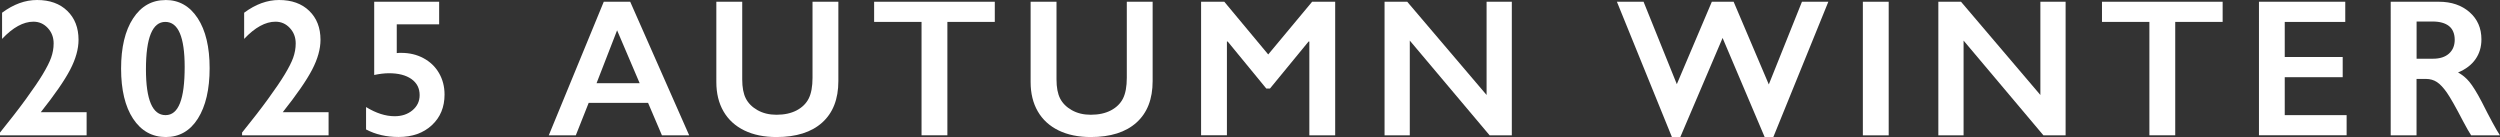
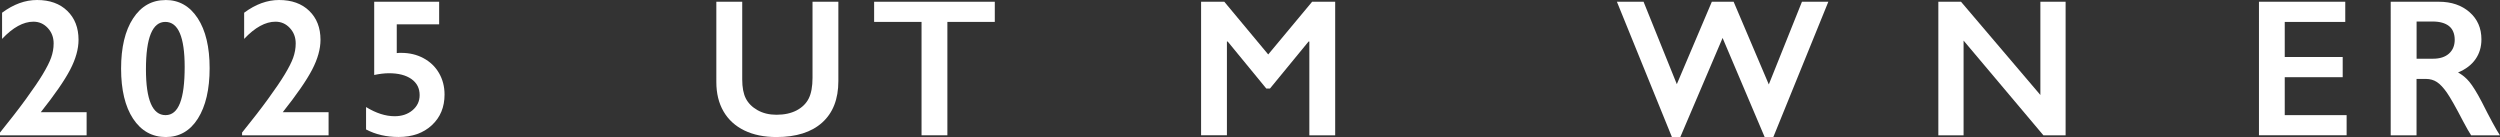
<svg xmlns="http://www.w3.org/2000/svg" id="_レイヤー_2" data-name="レイヤー 2" viewBox="0 0 457.71 25.09">
  <rect x="0" y="0" width="457.71" height="25.09" fill="#333333" stroke="none" />
  <defs>
    <style>      .cls-1 {        fill: #fff;        stroke-width: 0px;      }    </style>
  </defs>
  <g id="_レイヤー_1-2" data-name="レイヤー 1">
    <g>
      <path class="cls-1" d="M6.78,0c2.32,0,4.17.66,5.54,1.99s2.06,3.09,2.06,5.3c0,1.68-.51,3.5-1.53,5.46s-2.82,4.56-5.38,7.79h8.39v4.24H0v-.51c1.84-2.28,3.43-4.32,4.75-6.14s2.35-3.32,3.07-4.52,1.24-2.21,1.54-3.05.46-1.71.46-2.61c0-1.12-.36-2.06-1.08-2.83s-1.59-1.15-2.62-1.15c-1.84,0-3.76,1.05-5.74,3.15V2.33C2.47.78,4.6,0,6.78,0Z" />
      <path class="cls-1" d="M30.31,0c2.47,0,4.44,1.12,5.89,3.34s2.18,5.27,2.18,9.14-.72,6.97-2.15,9.23-3.4,3.38-5.88,3.38-4.51-1.12-5.98-3.35-2.2-5.3-2.2-9.18.73-6.94,2.19-9.18,3.44-3.37,5.95-3.37ZM26.72,12.69c0,5.59,1.2,8.39,3.59,8.39s3.5-2.94,3.5-8.82c0-5.5-1.18-8.25-3.54-8.25s-3.55,2.89-3.55,8.68Z" />
      <path class="cls-1" d="M51.08,0c2.32,0,4.17.66,5.54,1.99s2.06,3.09,2.06,5.3c0,1.68-.51,3.5-1.53,5.46s-2.82,4.56-5.38,7.79h8.39v4.24h-15.84v-.51c1.84-2.28,3.43-4.32,4.75-6.14s2.35-3.32,3.07-4.52,1.24-2.21,1.54-3.05.46-1.71.46-2.61c0-1.12-.36-2.06-1.08-2.83s-1.59-1.15-2.62-1.15c-1.84,0-3.76,1.05-5.74,3.15V2.33c2.09-1.55,4.22-2.33,6.39-2.33Z" />
      <path class="cls-1" d="M80.4.32v4.13h-7.76v5.27l.46-.04h.37c1.49,0,2.85.32,4.06.97s2.16,1.55,2.84,2.72,1.02,2.48,1.02,3.94c0,2.3-.77,4.17-2.32,5.61s-3.58,2.16-6.1,2.16c-2.24,0-4.22-.46-5.95-1.38v-4.1c1.82,1.12,3.57,1.68,5.23,1.68,1.31,0,2.4-.36,3.27-1.09s1.31-1.65,1.31-2.77c0-1.26-.5-2.24-1.51-2.95s-2.37-1.06-4.1-1.06c-.82,0-1.72.11-2.71.32V.32h11.87Z" />
-       <path class="cls-1" d="M115.38.32l10.8,24.46h-4.99l-2.54-5.95h-10.87l-2.36,5.95h-4.95L110.54.32h4.83ZM109.21,15.23h7.9l-4.13-9.68-3.76,9.68Z" />
      <path class="cls-1" d="M135.89.32v14.23c0,1.46.22,2.62.66,3.48s1.15,1.58,2.14,2.14,2.15.84,3.47.84c1.45,0,2.68-.27,3.69-.8s1.75-1.26,2.21-2.17.7-2.18.7-3.81V.32h4.73v14.53c0,3.29-.99,5.82-2.96,7.59s-4.76,2.65-8.37,2.65c-2.26,0-4.23-.4-5.89-1.21s-2.93-1.97-3.81-3.49-1.31-3.31-1.31-5.37V.32h4.74Z" />
      <path class="cls-1" d="M182.13.32v3.69h-8.68v20.76h-4.73V4.01h-8.68V.32h22.09Z" />
-       <path class="cls-1" d="M193.43.32v14.23c0,1.46.22,2.62.66,3.48s1.15,1.58,2.14,2.14,2.15.84,3.47.84c1.45,0,2.68-.27,3.69-.8s1.75-1.26,2.21-2.17.7-2.18.7-3.81V.32h4.73v14.53c0,3.29-.99,5.82-2.96,7.59-1.97,1.77-4.76,2.65-8.37,2.65-2.26,0-4.23-.4-5.89-1.21s-2.93-1.97-3.81-3.49-1.31-3.31-1.31-5.37V.32h4.74Z" />
      <path class="cls-1" d="M224.15.32l8.04,9.65L240.23.32h4.22v24.46h-4.73V7.6h-.14l-7.07,8.61h-.67l-7.07-8.61h-.14v17.17h-4.73V.32h4.25Z" />
-       <path class="cls-1" d="M257.64.32l14.53,17.07V.32h4.62v24.46h-4.06l-14.62-17.35v17.35h-4.62V.32h4.15Z" />
      <path class="cls-1" d="M300.91.32l6.09,15.09,6.41-15.09h3.99l6.44,15.14,6.07-15.14h4.83l-10.07,24.77h-1.59l-7.7-18.14-7.74,18.14h-1.54L296.03.32h4.88Z" />
-       <path class="cls-1" d="M345.79.32v24.46h-4.73V.32h4.73Z" />
      <path class="cls-1" d="M359.03.32l14.53,17.07V.32h4.62v24.46h-4.06l-14.62-17.35v17.35h-4.62V.32h4.15Z" />
-       <path class="cls-1" d="M406.93.32v3.69h-8.68v20.76h-4.73V4.01h-8.68V.32h22.09Z" />
      <path class="cls-1" d="M429.38.32v3.69h-11.08v6.43h10.61v3.69h-10.61v6.95h11.33v3.69h-16.05V.32h15.81Z" />
      <path class="cls-1" d="M446.52.32c2.3,0,4.17.64,5.62,1.91,1.45,1.27,2.17,2.93,2.17,4.97,0,1.39-.36,2.6-1.08,3.63-.72,1.03-1.78,1.85-3.2,2.44.78.42,1.48.99,2.08,1.72s1.36,1.94,2.26,3.66c1.49,2.96,2.6,5.01,3.33,6.13h-5.27c-.36-.54-.85-1.4-1.47-2.57-1.35-2.6-2.35-4.36-2.98-5.26s-1.24-1.55-1.82-1.93-1.26-.57-2.01-.57h-1.72v10.33h-4.73V.32h8.81ZM445.45,10.75c1.24,0,2.21-.31,2.91-.93s1.06-1.47,1.06-2.54-.35-1.96-1.05-2.51-1.7-.83-2.99-.83h-2.94v6.81h3.01Z" />
    </g>
  </g>
</svg>